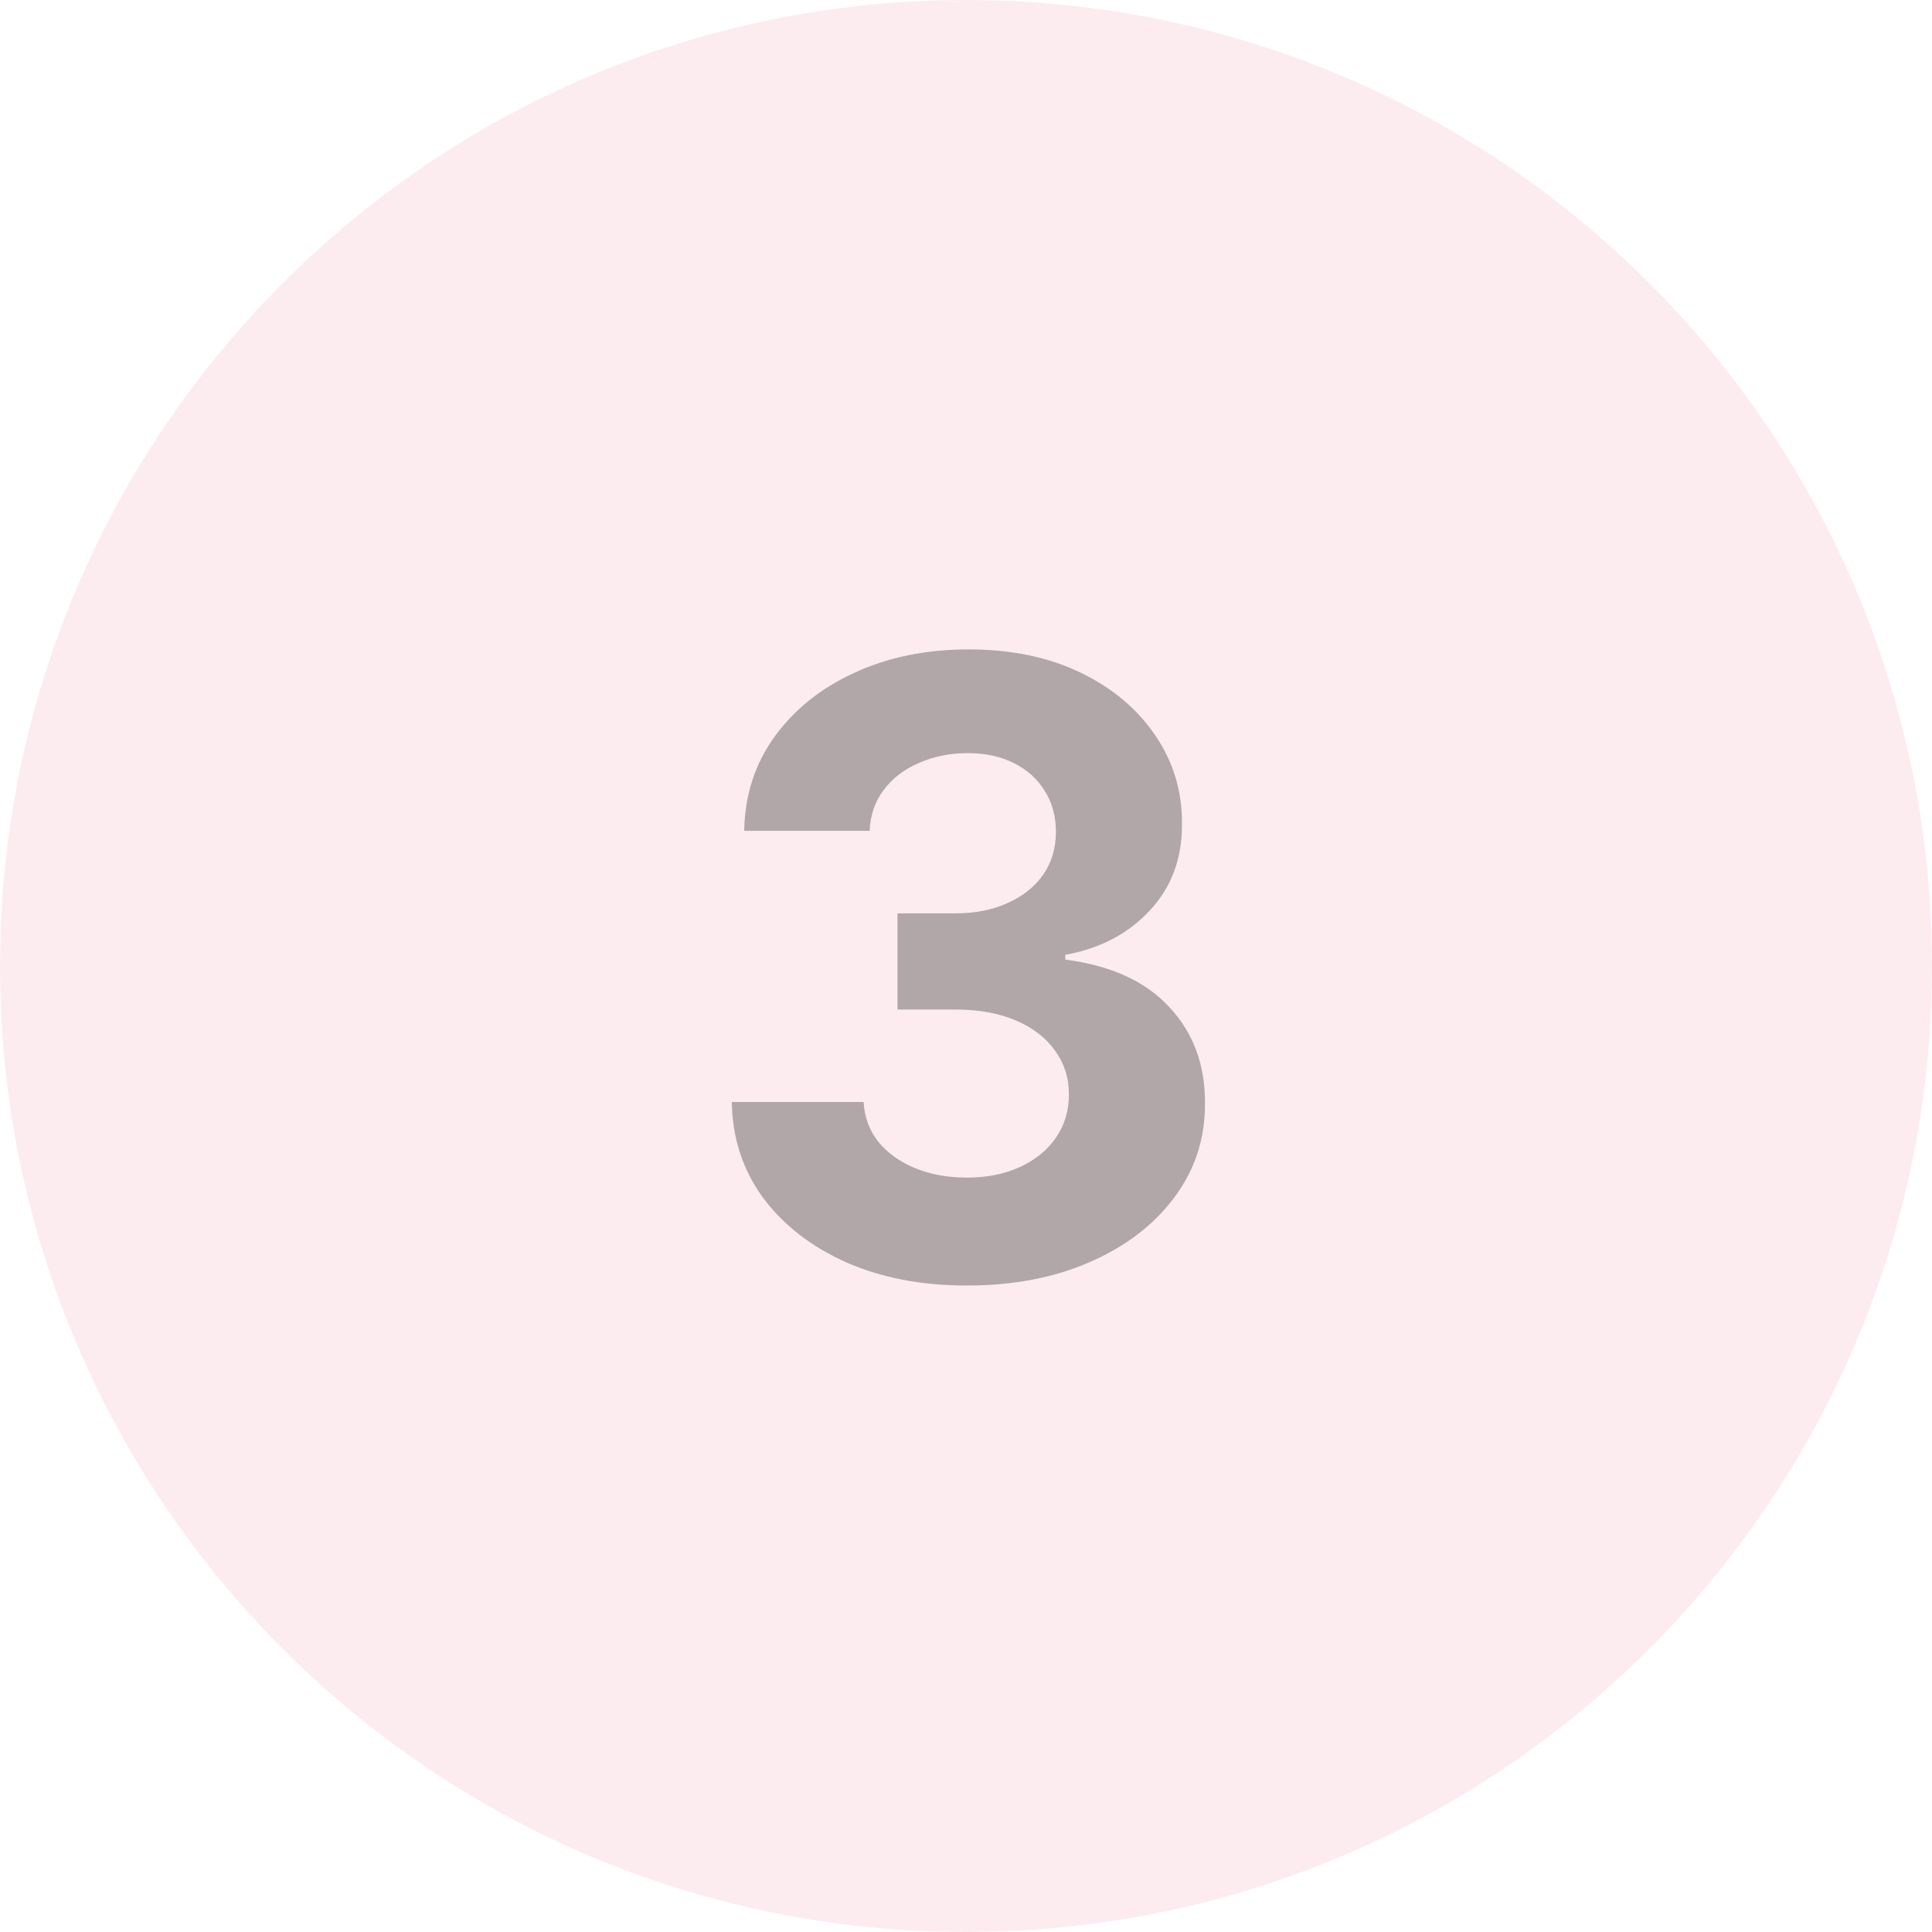
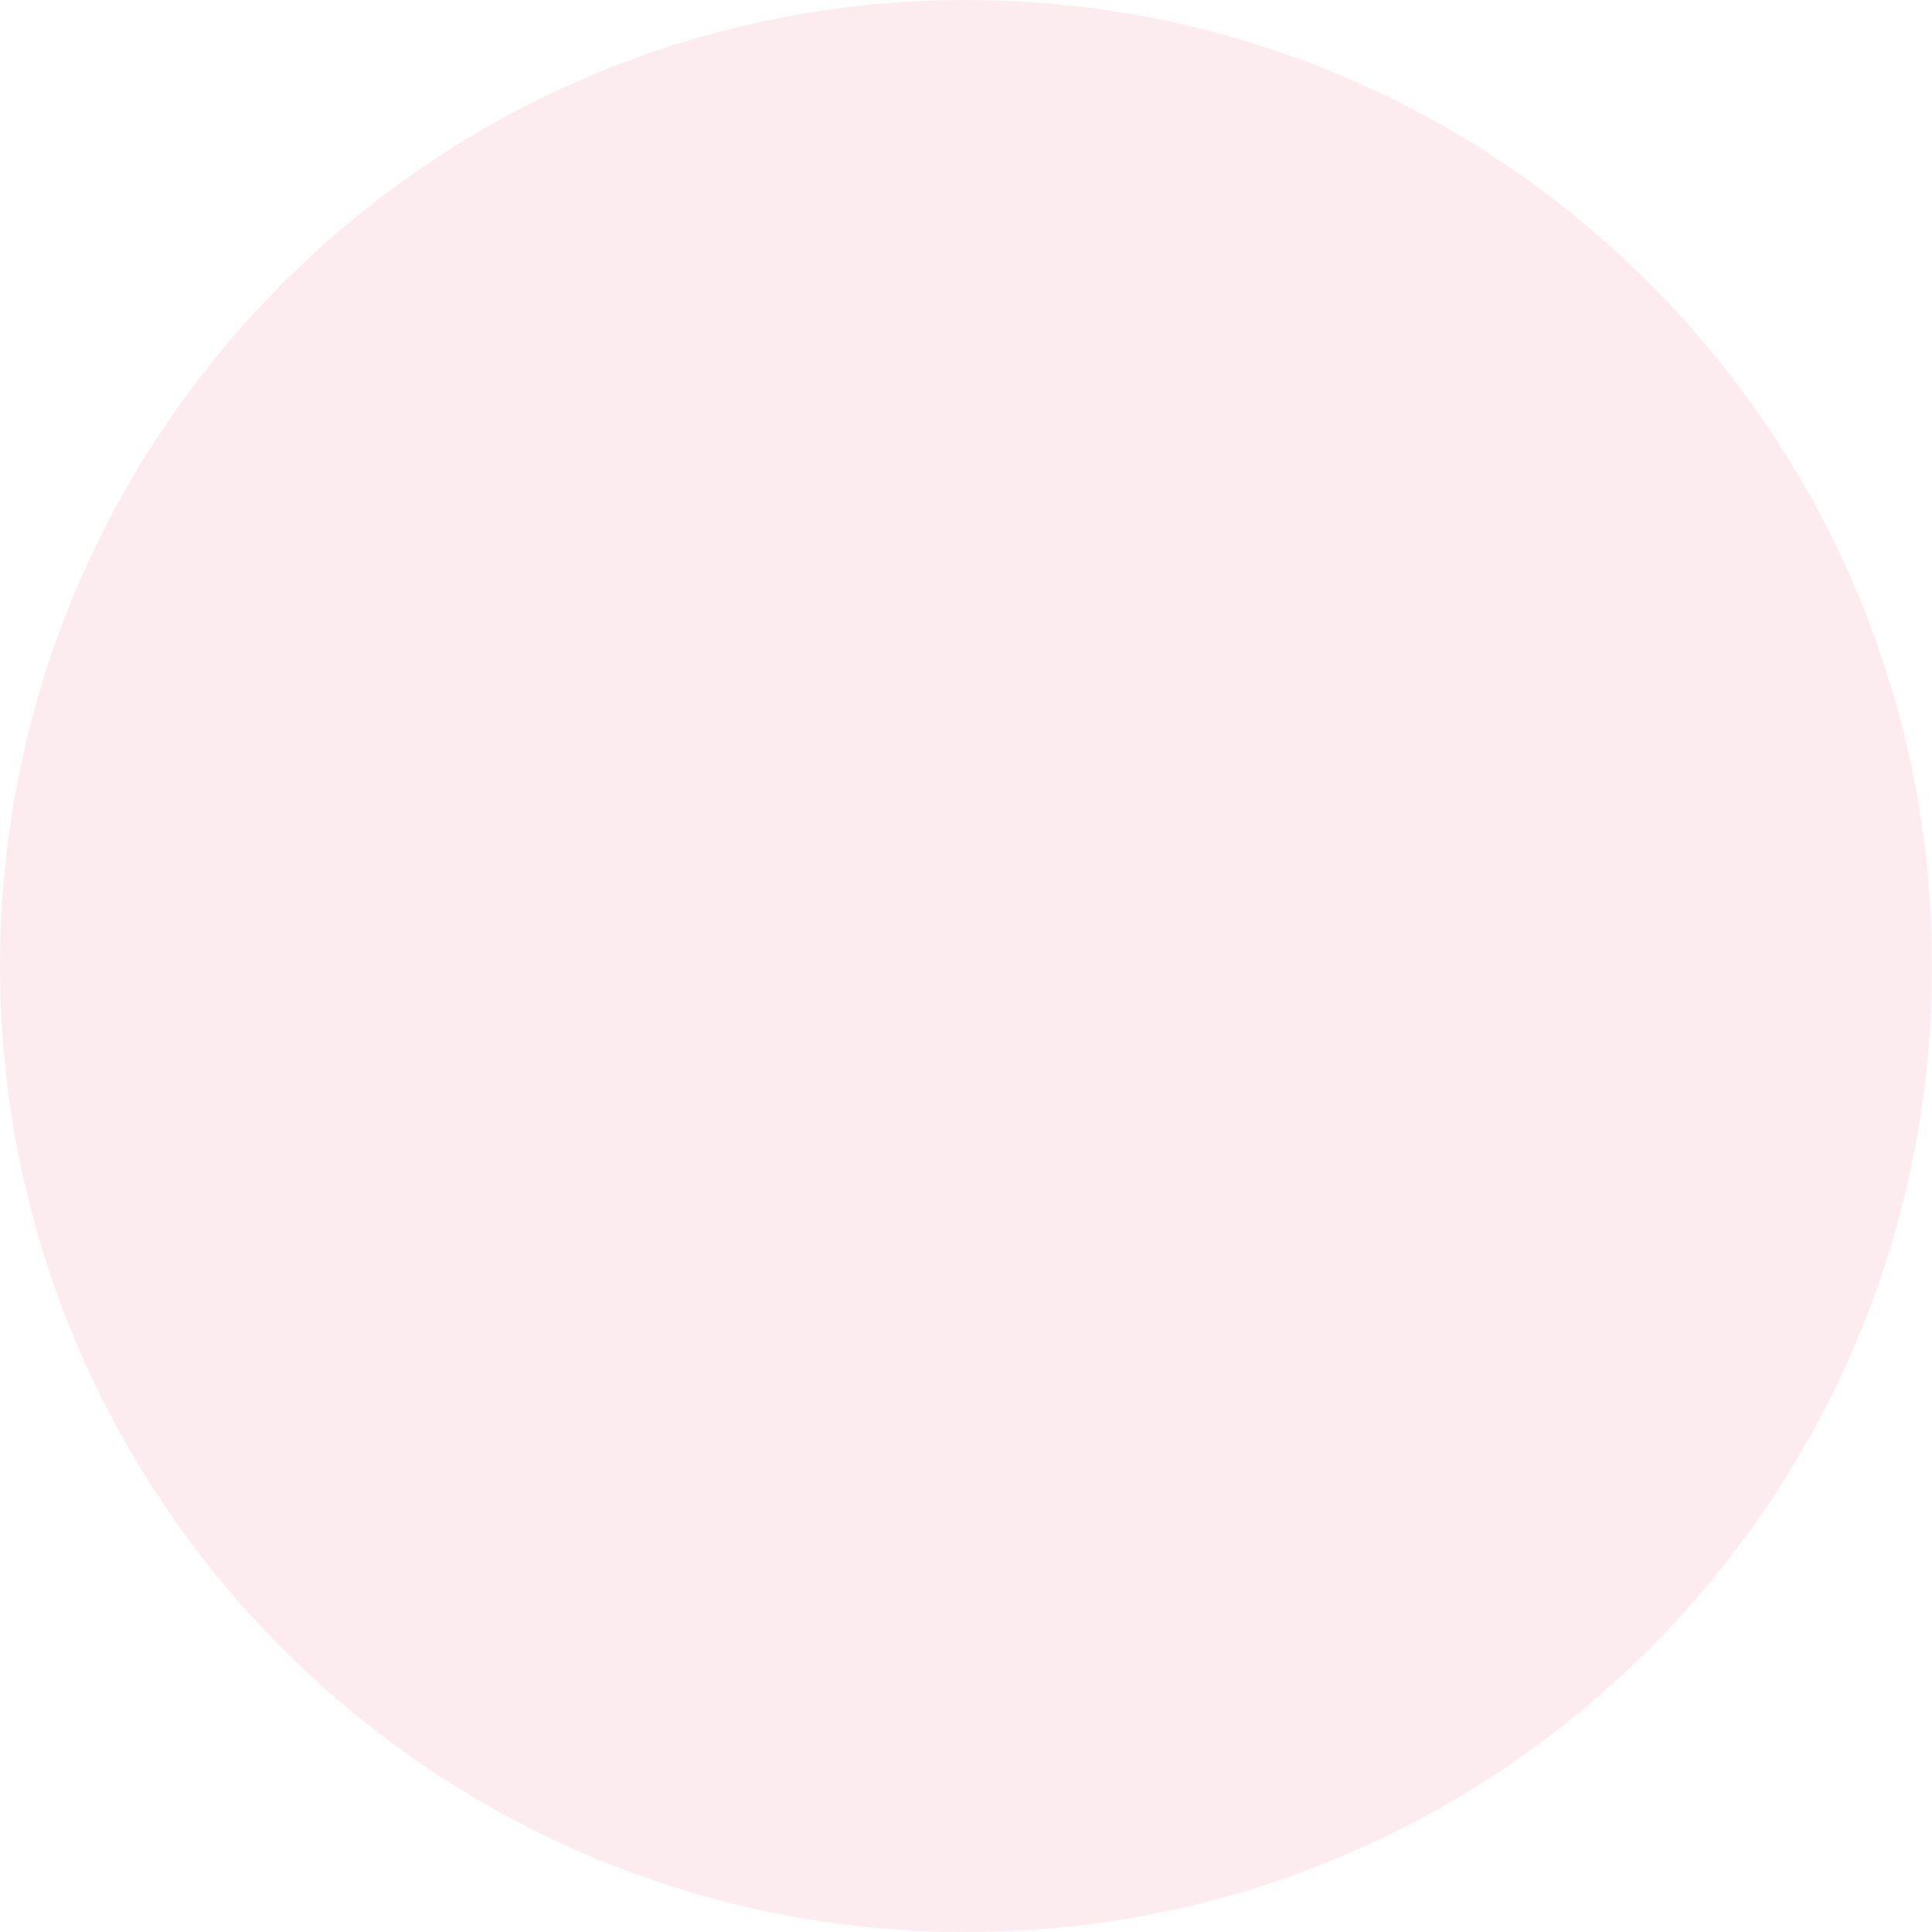
<svg xmlns="http://www.w3.org/2000/svg" width="59" height="59" viewBox="0 0 59 59" fill="none">
  <path opacity="0.5" fill-rule="evenodd" clip-rule="evenodd" d="M29.5 59C45.792 59 59 45.792 59 29.5C59 13.208 45.792 0 29.5 0C13.208 0 0 13.208 0 29.5C0 45.792 13.208 59 29.5 59Z" fill="#FADAE0" />
  <g style="mix-blend-mode:multiply" opacity="0.3">
-     <path d="M29.522 39.258C28.143 39.258 26.915 39.022 25.838 38.548C24.767 38.068 23.921 37.409 23.299 36.572C22.683 35.728 22.366 34.756 22.348 33.654H26.374C26.398 34.116 26.549 34.522 26.826 34.873C27.109 35.218 27.485 35.485 27.952 35.676C28.42 35.867 28.947 35.962 29.531 35.962C30.141 35.962 30.679 35.855 31.147 35.639C31.615 35.424 31.981 35.125 32.246 34.744C32.51 34.362 32.643 33.922 32.643 33.423C32.643 32.919 32.501 32.472 32.218 32.084C31.941 31.691 31.541 31.383 31.018 31.161C30.501 30.94 29.885 30.829 29.171 30.829H27.408V27.893H29.171C29.774 27.893 30.307 27.788 30.768 27.579C31.236 27.37 31.599 27.08 31.858 26.711C32.117 26.335 32.246 25.898 32.246 25.4C32.246 24.926 32.132 24.51 31.904 24.153C31.683 23.79 31.369 23.507 30.962 23.304C30.562 23.101 30.095 22.999 29.559 22.999C29.017 22.999 28.522 23.098 28.072 23.295C27.623 23.486 27.263 23.759 26.992 24.116C26.721 24.474 26.577 24.892 26.558 25.372H22.727C22.745 24.283 23.056 23.322 23.659 22.491C24.262 21.66 25.075 21.011 26.097 20.543C27.125 20.069 28.285 19.832 29.577 19.832C30.882 19.832 32.024 20.069 33.003 20.543C33.981 21.017 34.742 21.657 35.283 22.464C35.831 23.264 36.102 24.163 36.096 25.16C36.102 26.218 35.773 27.102 35.108 27.81C34.449 28.517 33.591 28.967 32.532 29.158V29.305C33.923 29.484 34.982 29.967 35.708 30.755C36.441 31.537 36.804 32.515 36.798 33.691C36.804 34.768 36.493 35.725 35.865 36.562C35.243 37.4 34.385 38.058 33.289 38.538C32.193 39.019 30.938 39.258 29.522 39.258Z" fill="black" />
-   </g>
+     </g>
</svg>